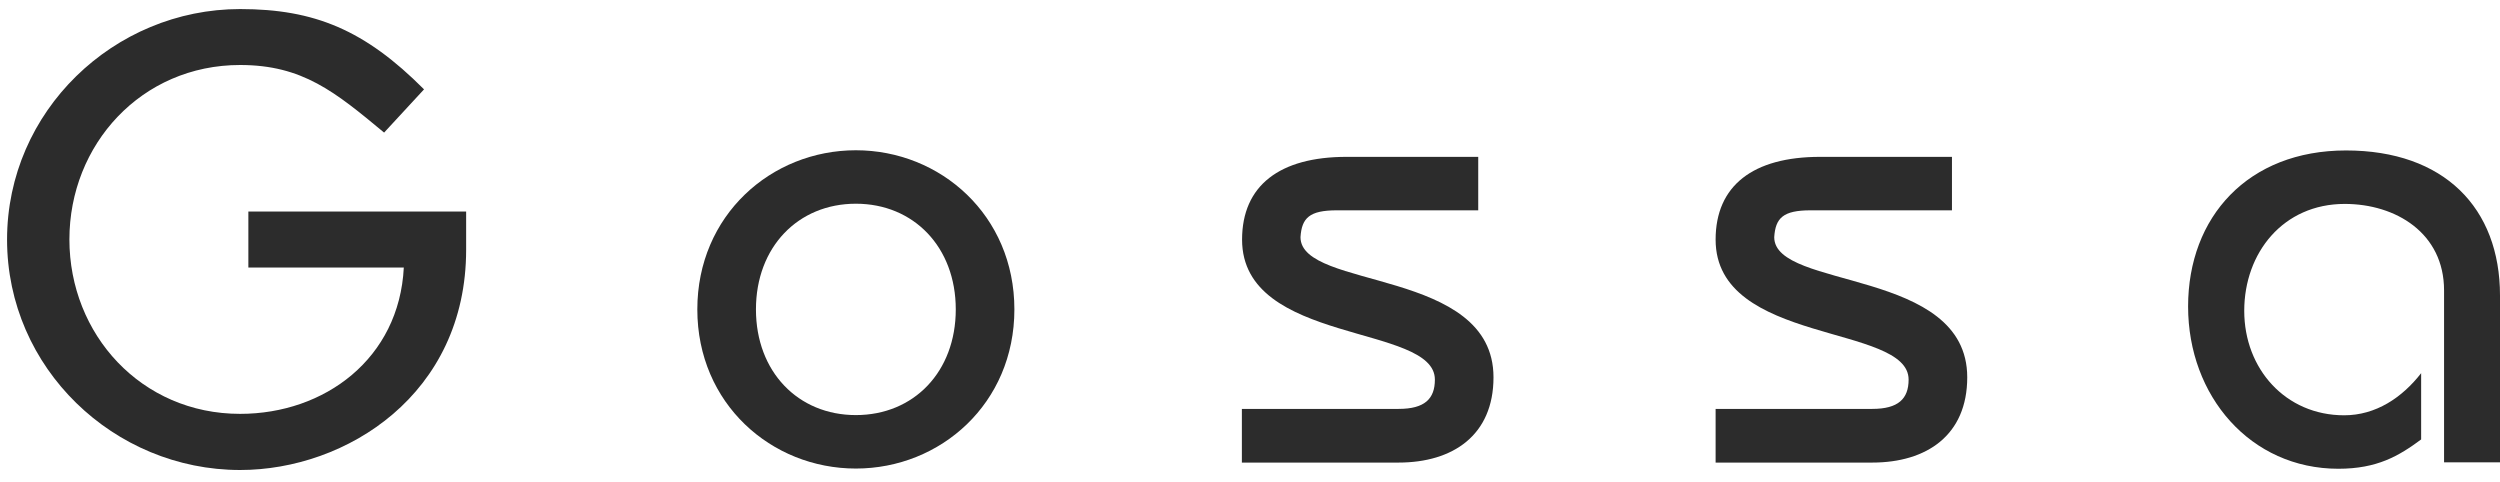
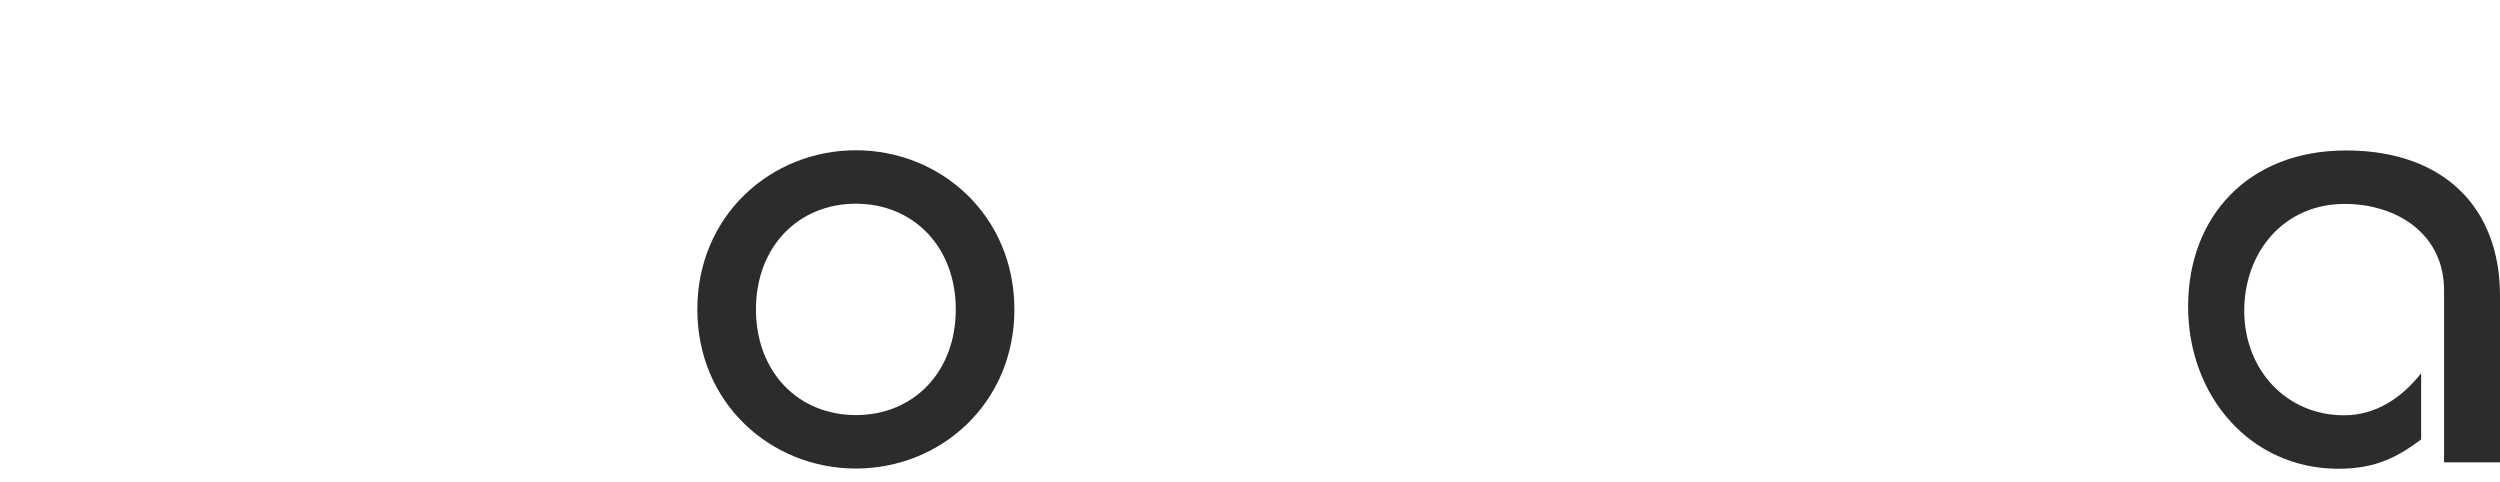
<svg xmlns="http://www.w3.org/2000/svg" width="171" height="33" viewBox="0 0 171 33" fill="none">
-   <path d="M26.265 9.063C22.918 6.282 20.688 4.446 16.424 4.446C9.675 4.446 4.747 9.882 4.747 16.377C4.747 22.872 9.66 28.308 16.424 28.308C22.212 28.308 27.309 24.524 27.62 18.297H16.988V14.471H31.884V17.083C31.884 26.966 23.695 32.148 16.424 32.148C7.797 32.148 0.483 25.187 0.483 16.391C0.483 7.595 7.797 0.62 16.424 0.62C21.521 0.62 24.966 2.06 29.004 6.112L26.265 9.077V9.063Z" fill="#2C2C2C" />
  <path d="M58.541 10.278C64.33 10.278 69.384 14.725 69.384 21.163C69.384 27.602 64.33 32.049 58.541 32.049C52.752 32.049 47.697 27.602 47.697 21.163C47.697 14.725 52.752 10.278 58.541 10.278ZM58.541 28.392C62.508 28.392 65.375 25.427 65.375 21.163C65.375 16.899 62.494 13.934 58.541 13.934C54.588 13.934 51.707 16.899 51.707 21.163C51.707 25.427 54.588 28.392 58.541 28.392Z" fill="#2C2C2C" />
-   <path d="M84.944 27.969H95.661C97.454 27.969 98.146 27.277 98.146 25.964C98.146 22.137 84.958 23.606 84.958 16.391C84.958 12.692 87.528 10.729 92.103 10.729H101.111V14.386H91.439C89.561 14.386 89.039 14.909 88.954 16.222C88.954 19.836 102.155 18.311 102.155 25.808C102.155 29.776 99.374 31.64 95.661 31.64H84.944V27.983V27.969Z" fill="#2C2C2C" />
-   <path d="M117.348 27.969H128.064C129.843 27.969 130.549 27.277 130.549 25.964C130.549 22.137 117.348 23.606 117.348 16.391C117.348 12.692 119.917 10.729 124.492 10.729H133.514V14.386H123.842C121.965 14.386 121.442 14.909 121.357 16.222C121.357 19.836 134.559 18.311 134.559 25.808C134.559 29.776 131.777 31.64 128.064 31.64H117.348V27.983V27.969Z" fill="#2C2C2C" />
  <path d="M167.174 31.625V19.864C167.174 15.939 163.87 13.948 160.382 13.948C156.161 13.948 153.506 17.295 153.506 21.262C153.506 25.23 156.33 28.406 160.34 28.406C162.514 28.406 164.307 27.192 165.606 25.526V30.058C164.082 31.188 162.599 32.063 159.945 32.063C153.93 32.063 149.666 27.093 149.666 20.966C149.666 14.838 153.76 10.291 160.467 10.291C167.174 10.291 171 14.217 171 20.217V31.625H167.174Z" fill="#2C2C2C" />
</svg>